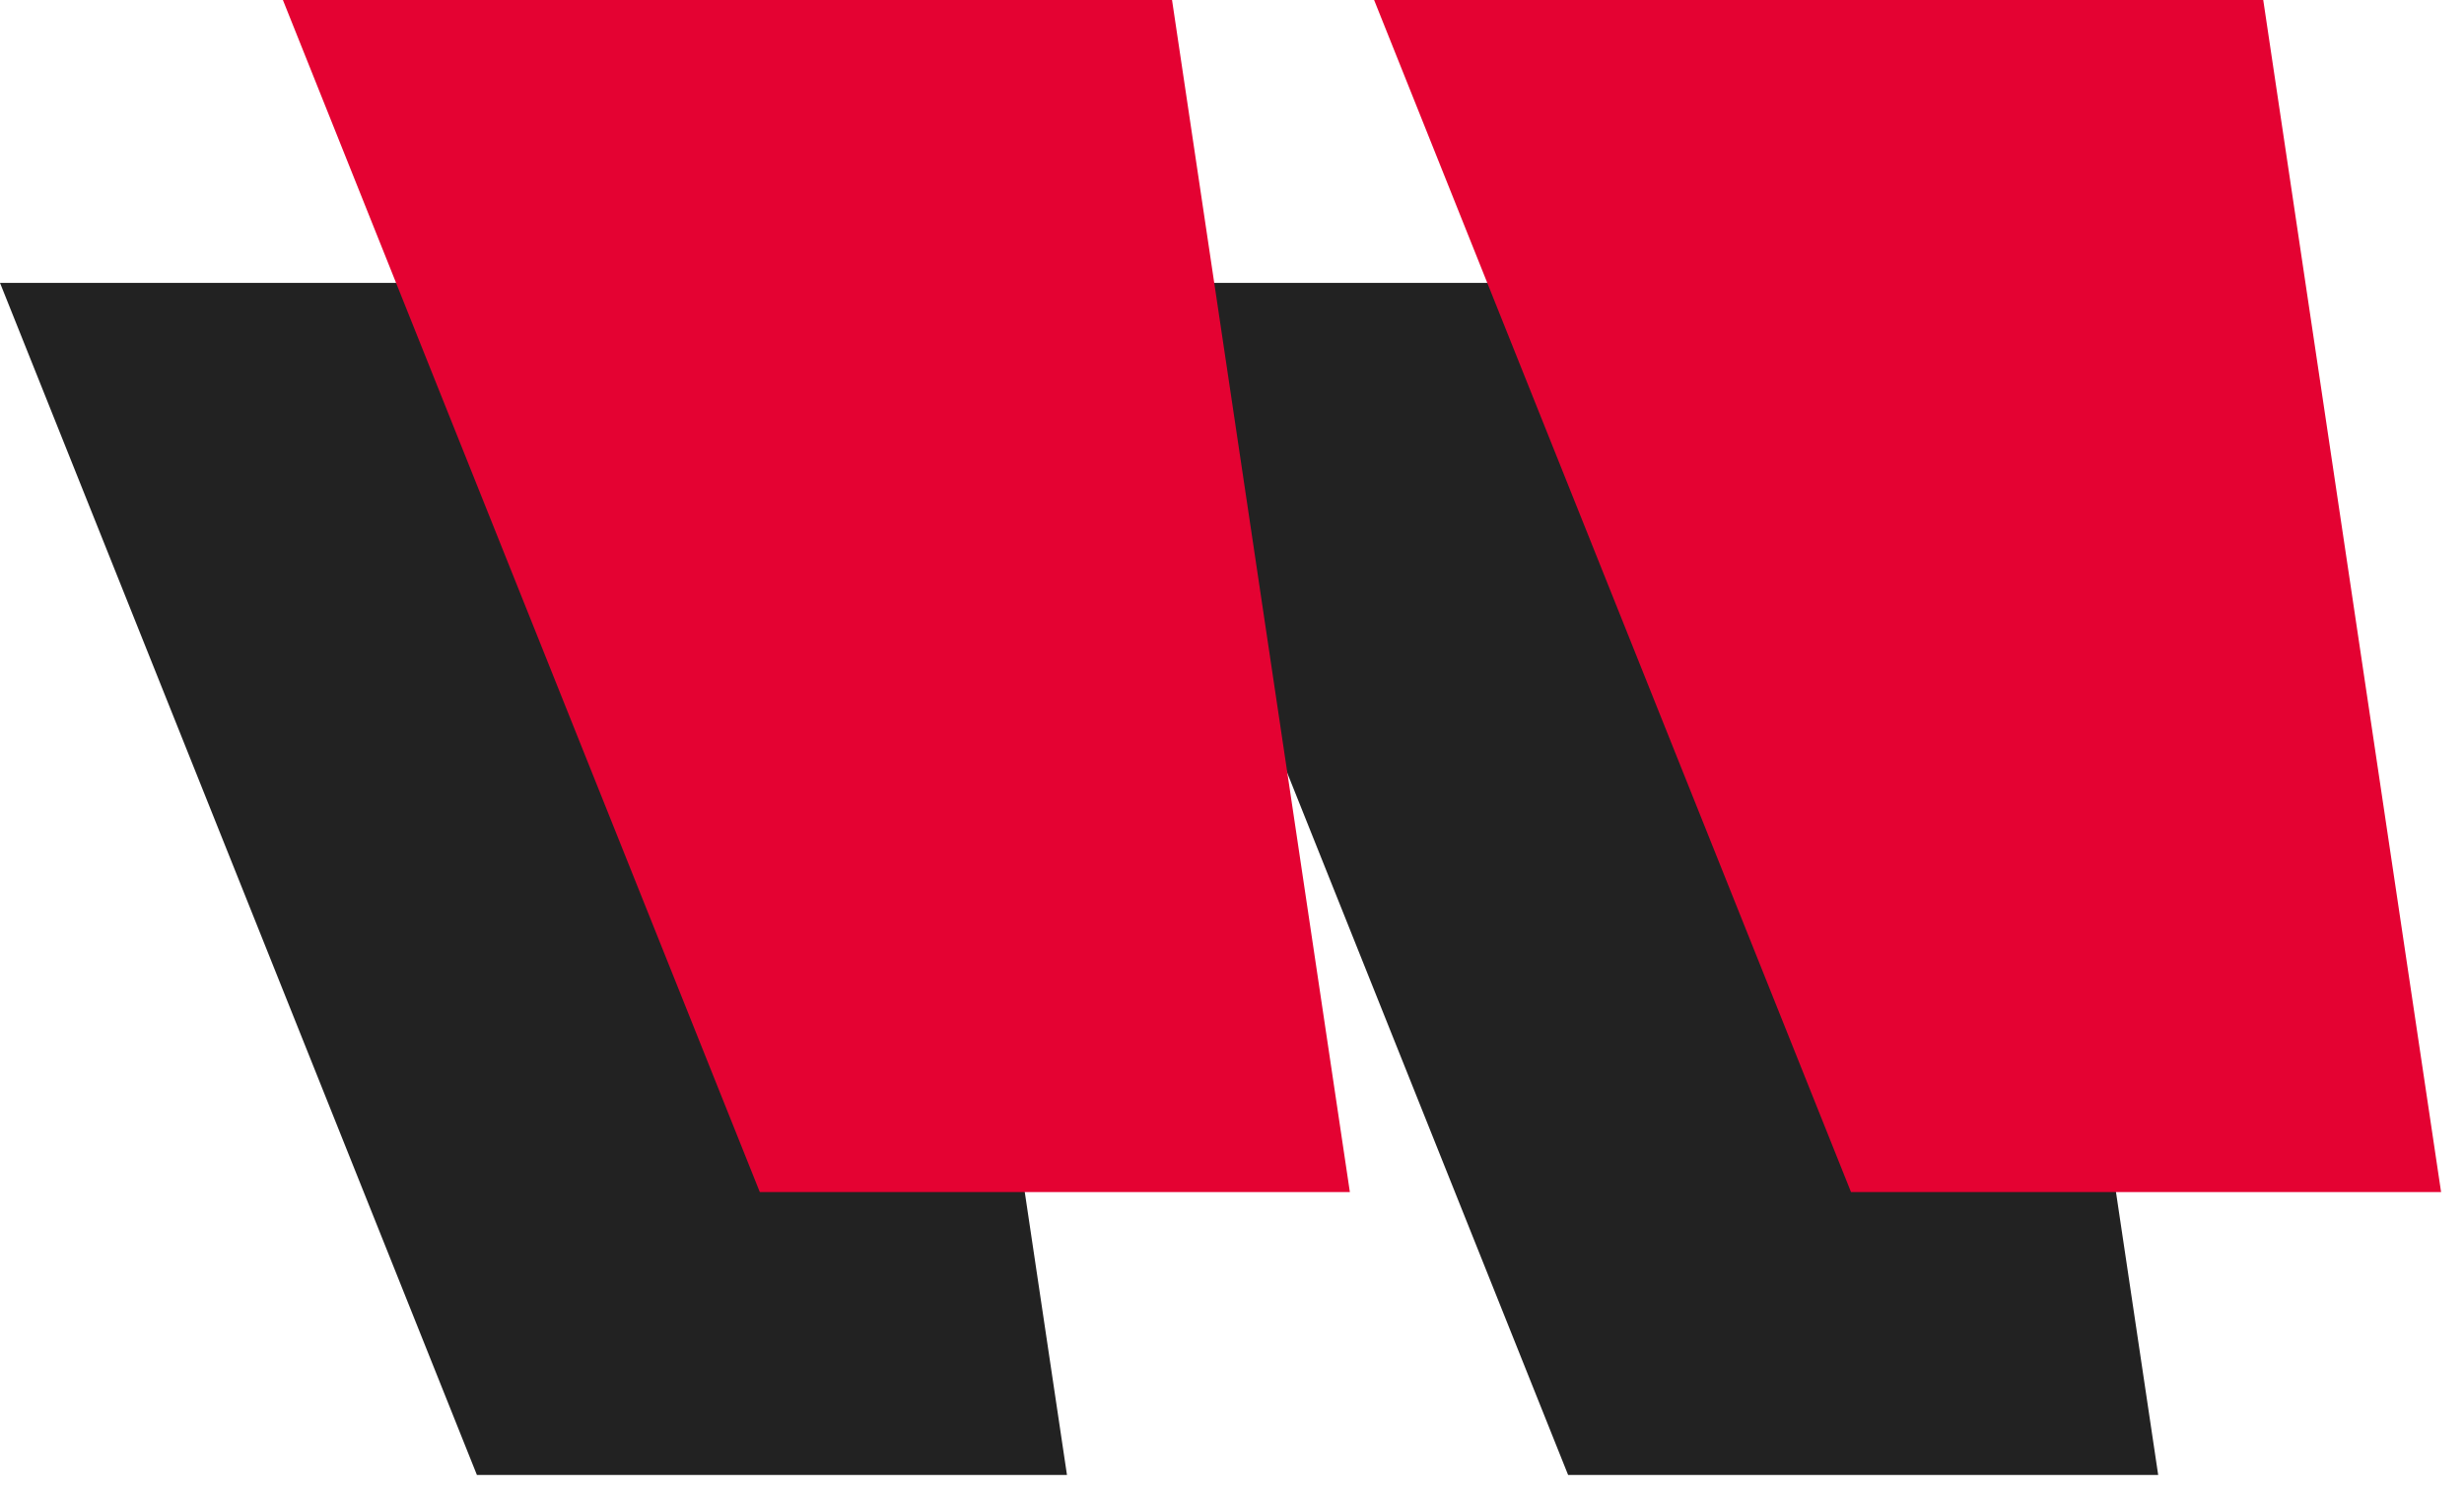
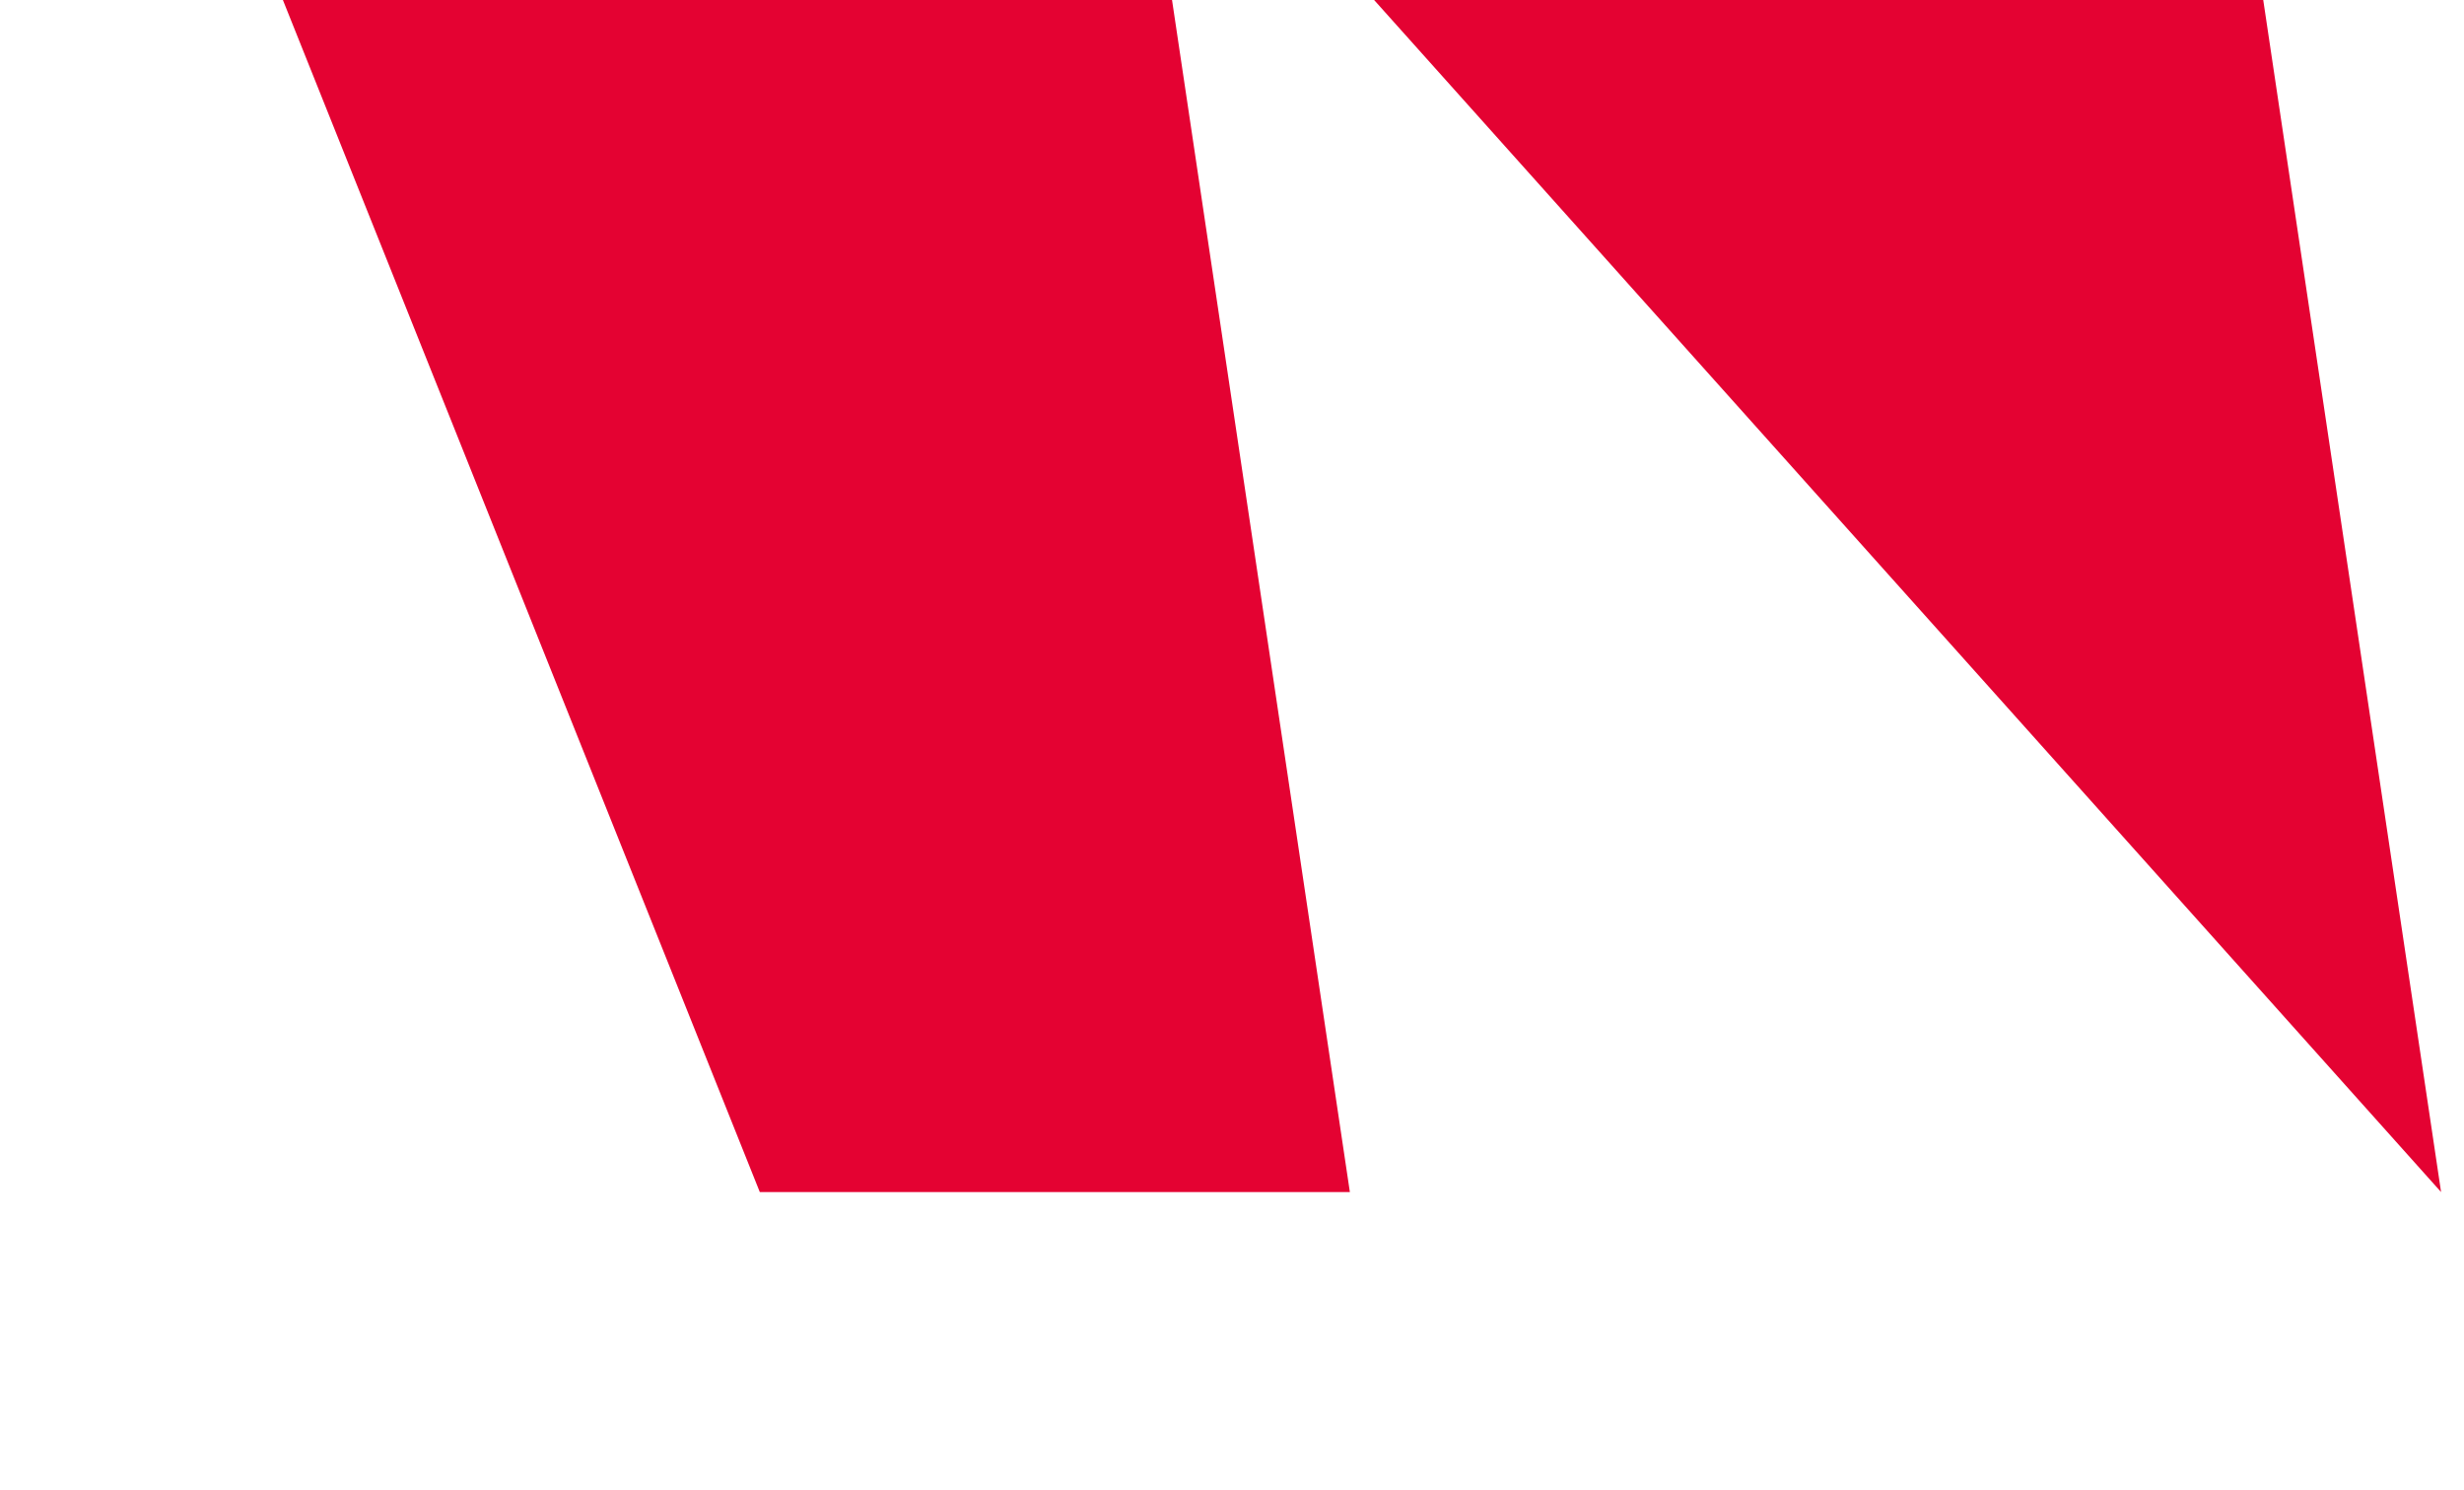
<svg xmlns="http://www.w3.org/2000/svg" width="86" height="52" viewBox="0 0 86 52" fill="none">
-   <path d="M31.033 9.874L-3.63789e-06 9.874L16.645 51.487L37.24 51.487L31.033 9.874ZM69.119 9.874L38.086 9.874L54.731 51.487L75.326 51.487L69.119 9.874Z" fill="#222222" />
-   <path d="M40.907 -1.41571e-05L9.874 -1.14441e-05L26.519 41.612L47.114 41.612L40.907 -1.41571e-05ZM78.993 -1.74867e-05L47.96 -1.47737e-05L64.605 41.612L85.2 41.612L78.993 -1.74867e-05Z" fill="#E40232" />
+   <path d="M40.907 -1.41571e-05L9.874 -1.14441e-05L26.519 41.612L47.114 41.612L40.907 -1.41571e-05ZM78.993 -1.74867e-05L47.96 -1.47737e-05L85.2 41.612L78.993 -1.74867e-05Z" fill="#E40232" />
</svg>